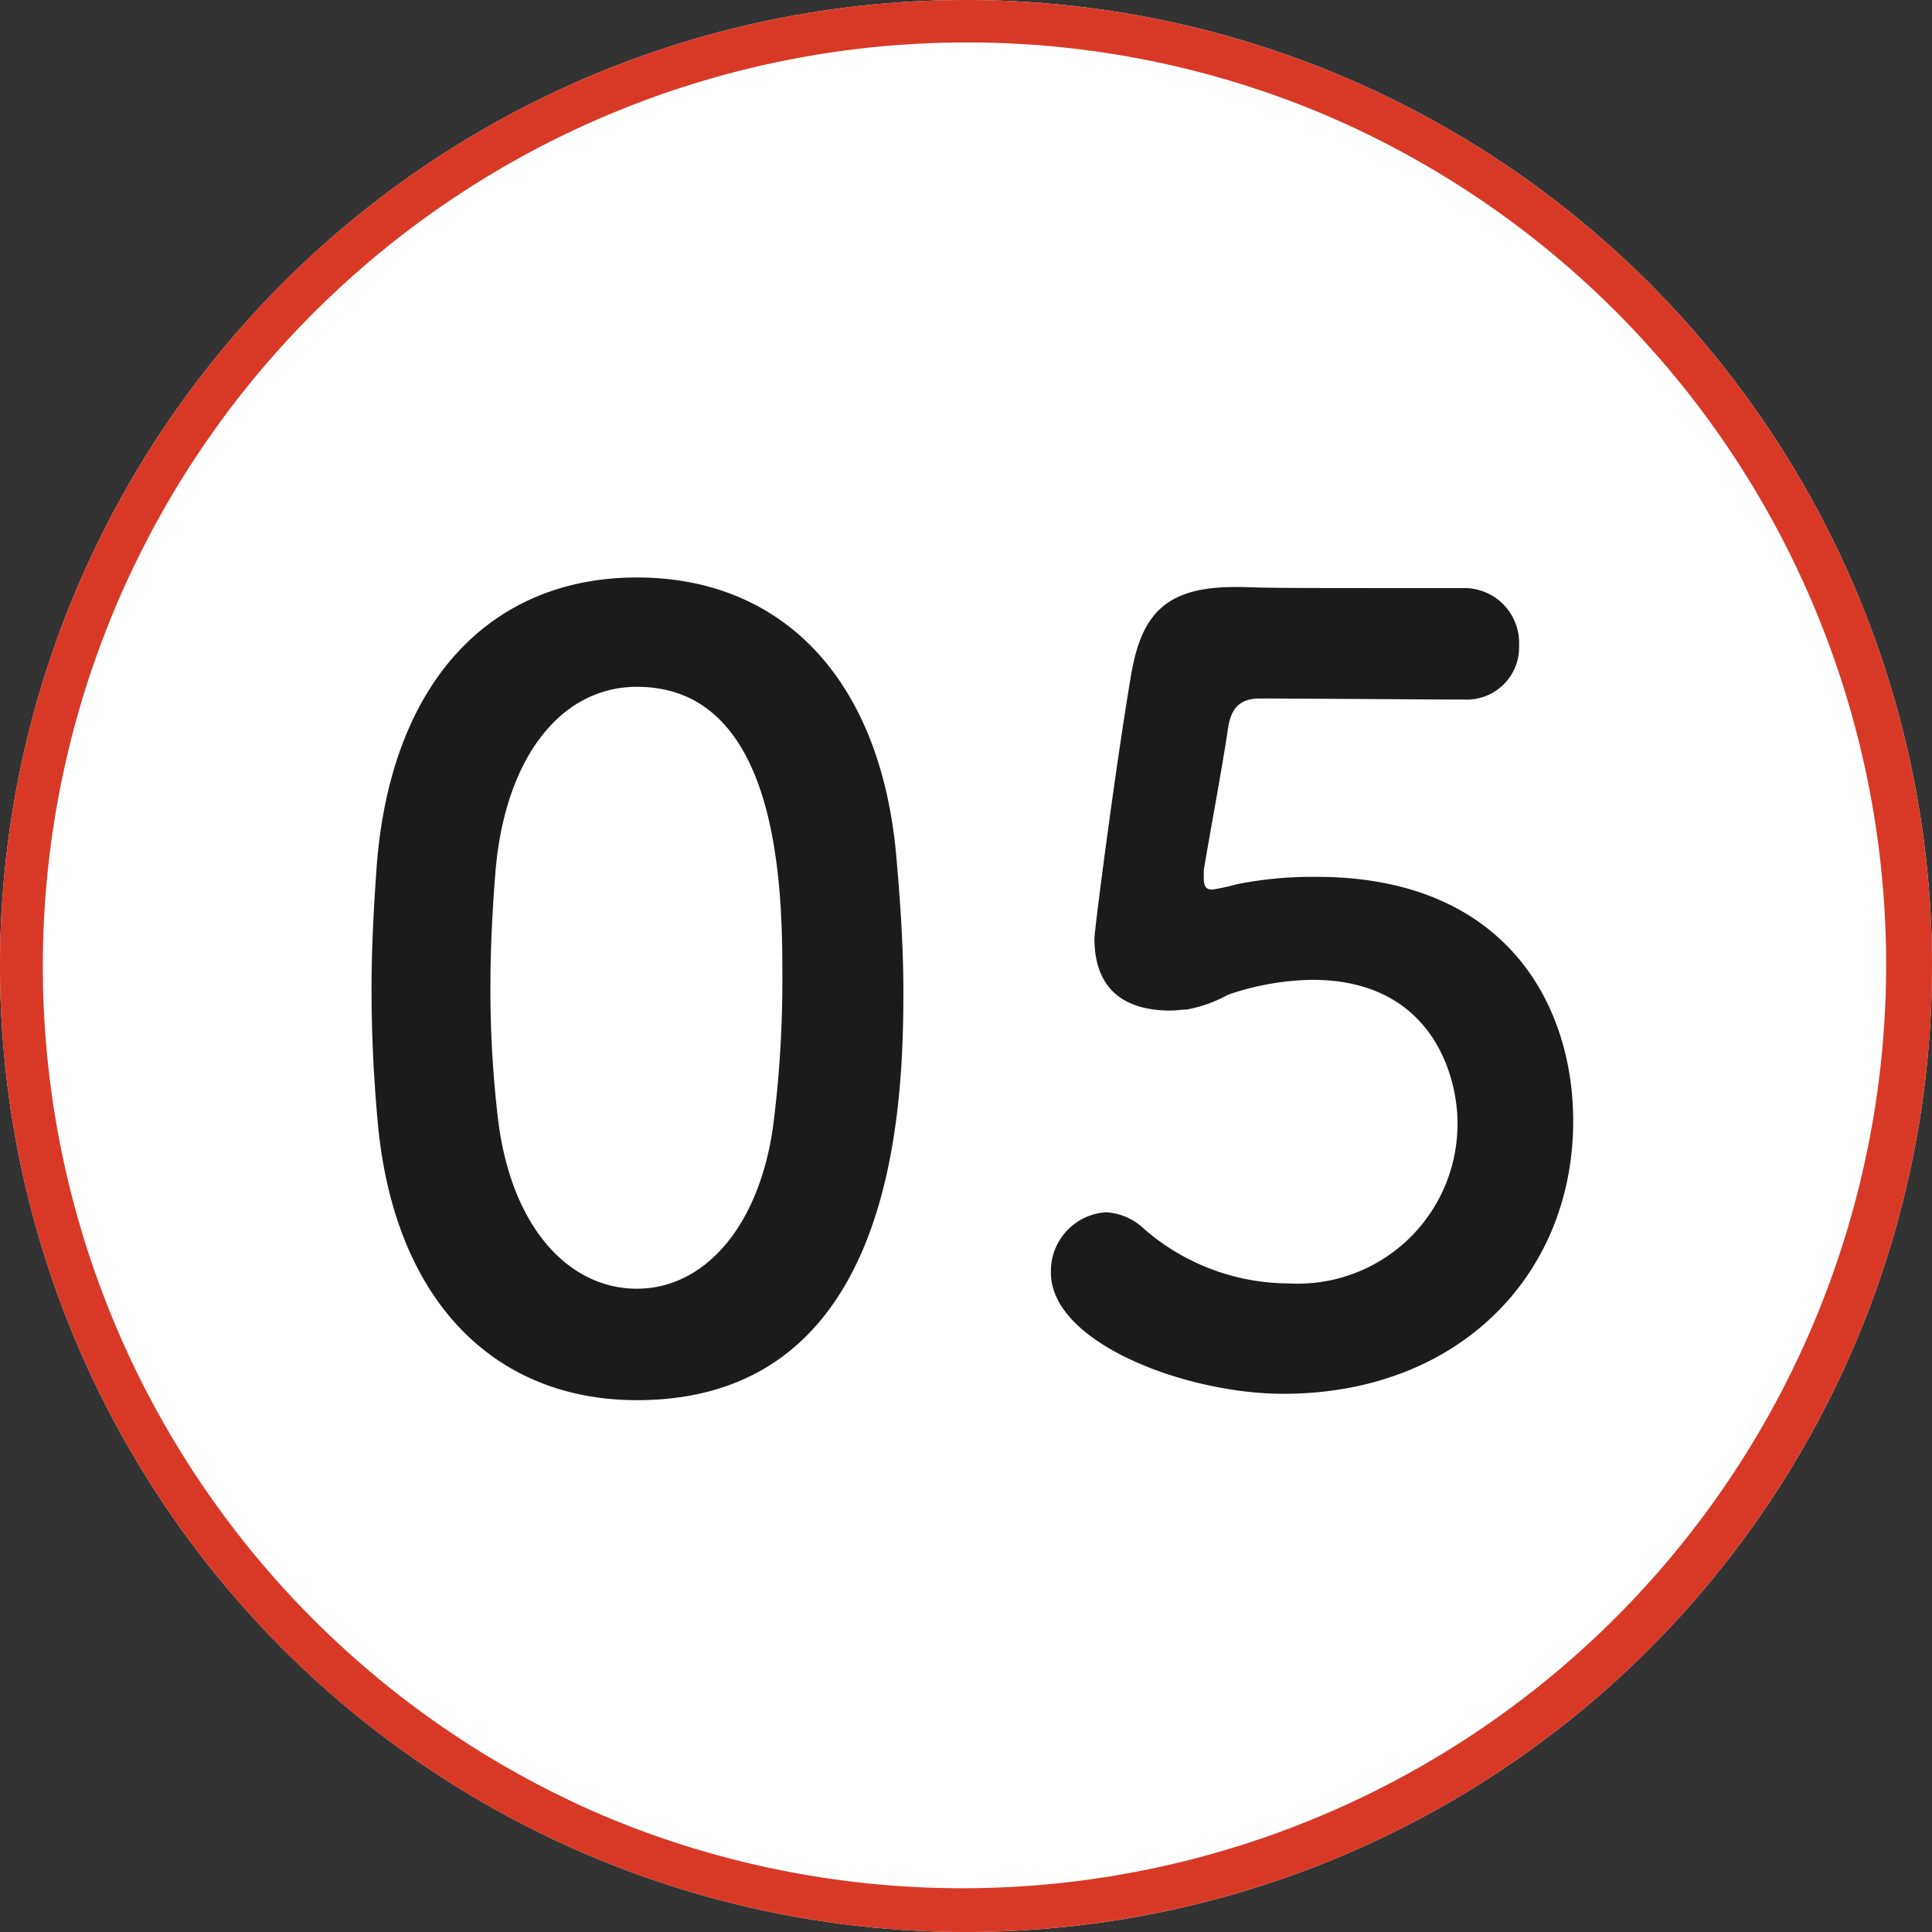
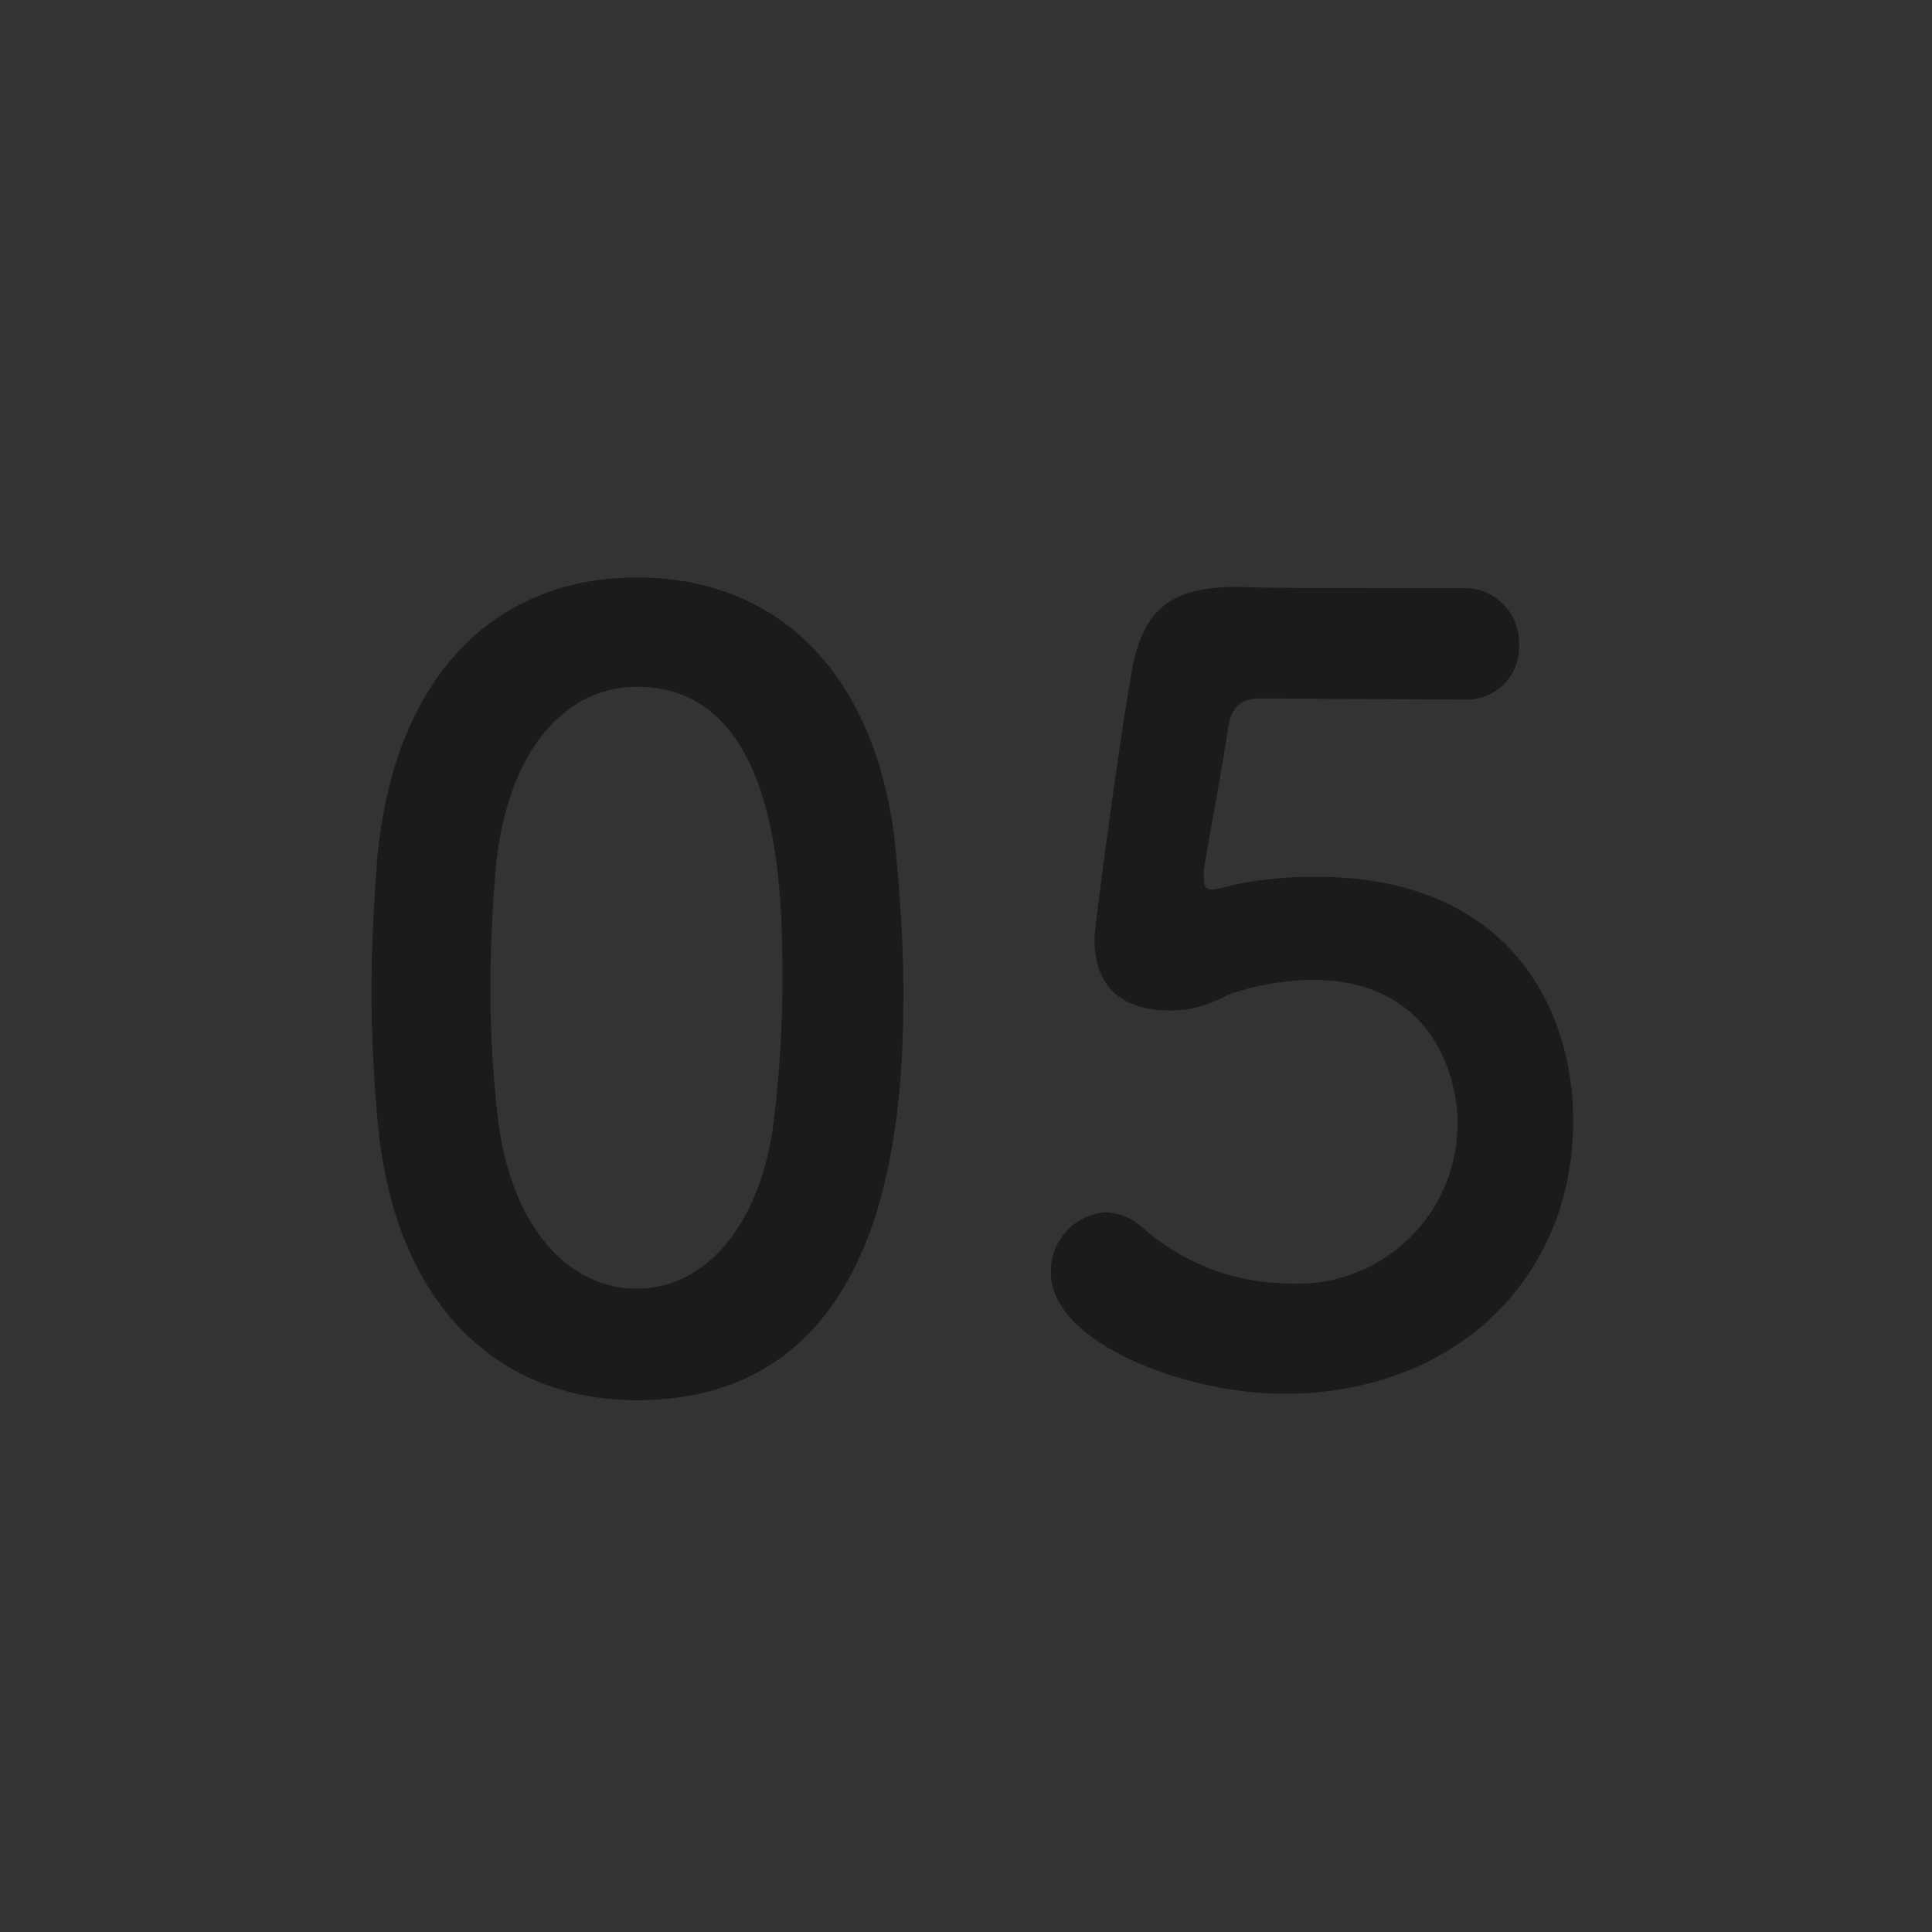
<svg xmlns="http://www.w3.org/2000/svg" width="91" height="91" viewBox="0 0 91 91">
  <rect x="0" y="0" width="91" height="91" fill="#333333" stroke="none" />
  <g id="グループ_139" data-name="グループ 139" transform="translate(-515 -5132)">
-     <circle id="楕円形_12" data-name="楕円形 12" cx="45.5" cy="45.5" r="45.5" transform="translate(515 5132)" fill="#fff" />
-     <path id="楕円形_12_-_アウトライン" data-name="楕円形 12 - アウトライン" d="M45.5,2A43.512,43.512,0,0,0,28.568,85.582,43.512,43.512,0,0,0,62.432,5.418,43.226,43.226,0,0,0,45.5,2m0-2A45.5,45.5,0,1,1,0,45.5,45.5,45.5,0,0,1,45.5,0Z" transform="translate(515 5132)" fill="#d83926" />
    <path id="パス_342" data-name="パス 342" d="M15,.95c12.1,0,12.55-13.6,12.55-19.25,0-2.15-.15-4.35-.35-6.55C26.4-33.2,21.7-37.8,15-37.8,8.2-37.8,3.45-33,2.75-24.3c-.15,2.05-.25,4-.25,5.9,0,2.1.1,4.2.3,6.35C3.6-3.65,8.35.95,15,.95ZM15-4.3c-3.25,0-5.95-2.95-6.55-8.05A51.8,51.8,0,0,1,8.1-18.6c0-1.8.1-3.65.25-5.5.5-5.35,3.15-8.55,6.65-8.55,6.85,0,6.85,9.9,6.85,13.75a53.334,53.334,0,0,1-.45,7.05C20.7-7.1,18.1-4.3,15-4.3Zm44.1-7.9c0-5.45-3.15-11.5-12.1-11.5a18.353,18.353,0,0,0-3.75.35,10.062,10.062,0,0,1-1.15.25c-.3,0-.4-.15-.4-.55V-24c.15-1,.9-5,1.15-6.75.15-.9.55-1.35,1.5-1.35,1.5,0,8.25.05,9.65.05a2.463,2.463,0,0,0,2.55-2.55,2.581,2.581,0,0,0-2.65-2.7c-8.2,0-8.95,0-10.4-.05h-.35c-3.2,0-4.35,1.25-4.85,4-.75,4.4-1.75,12.15-1.75,12.55,0,2.4,1.4,3.4,3.6,3.4.25,0,.5-.05.75-.05a6.485,6.485,0,0,0,1.95-.7,12.847,12.847,0,0,1,3.95-.7c5.8,0,6.85,4.75,6.85,6.7a7.522,7.522,0,0,1-7.95,7.6,10.417,10.417,0,0,1-6.85-2.6A2.806,2.806,0,0,0,37.1-7.9a2.772,2.772,0,0,0-2.6,2.85c0,3.3,6.35,5.7,10.95,5.7C53.65.65,59.1-4.9,59.1-12.2Z" transform="translate(530 5197)" fill="#1b1b1b" />
  </g>
</svg>